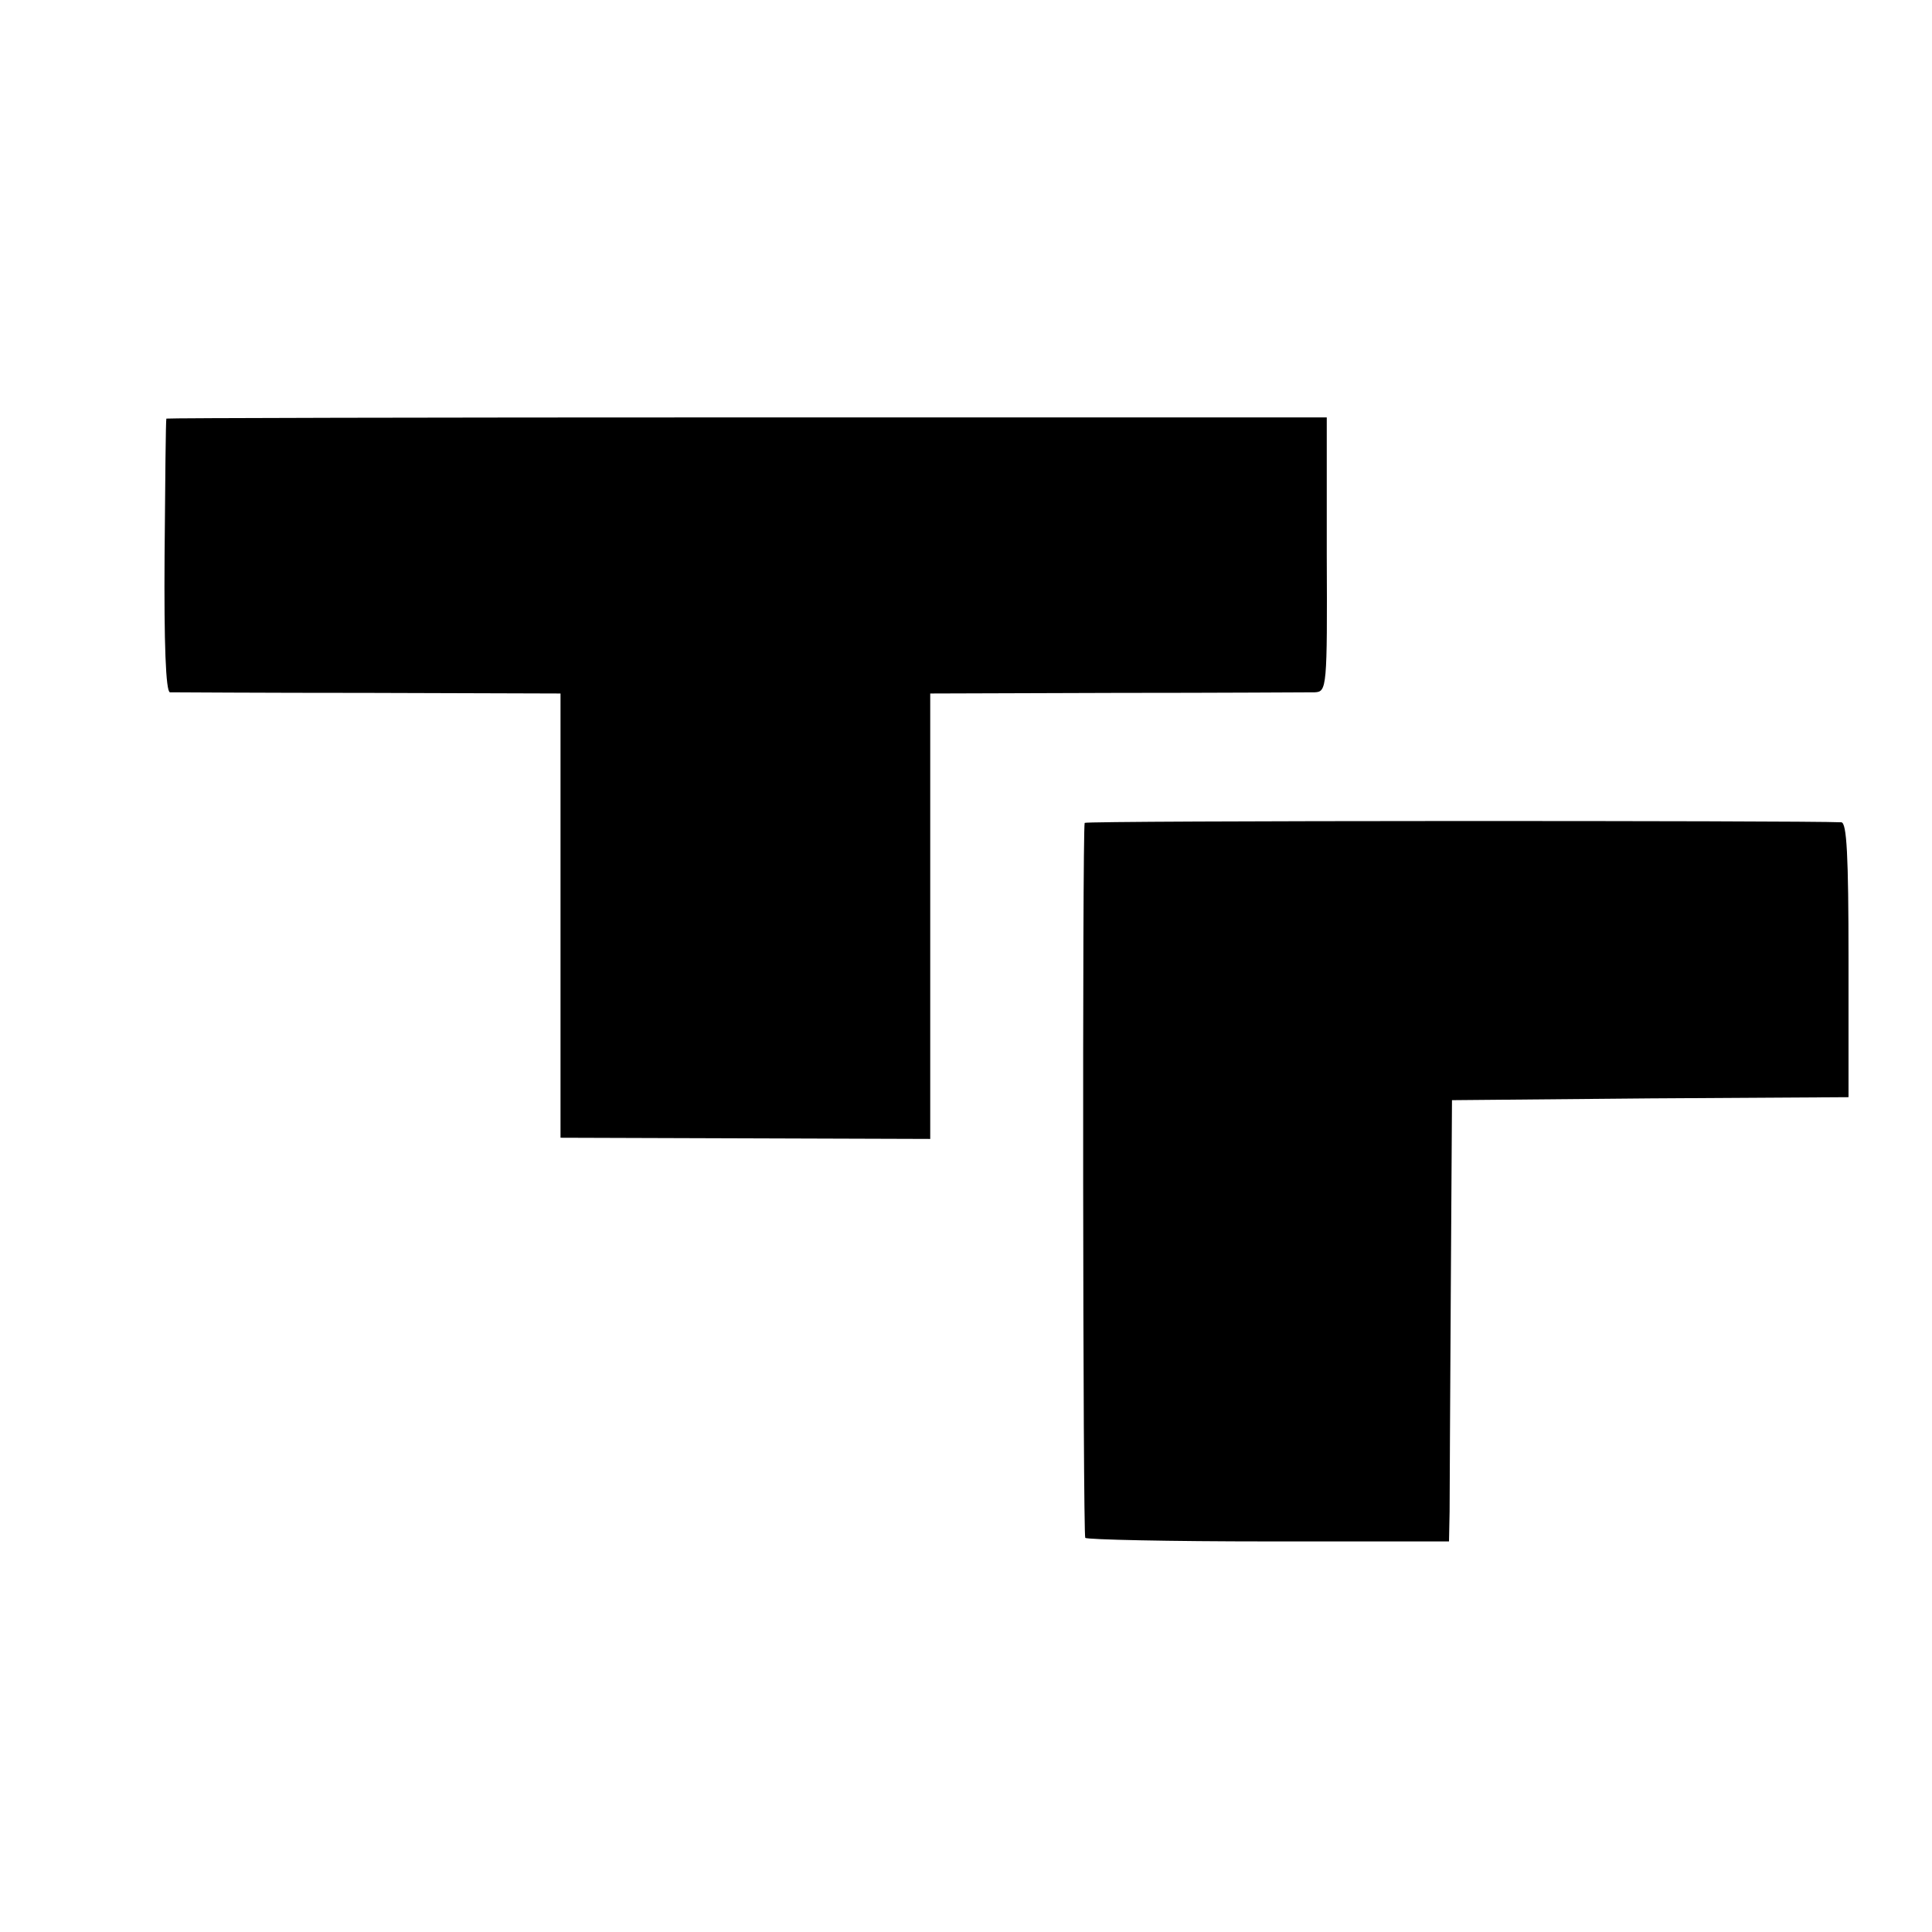
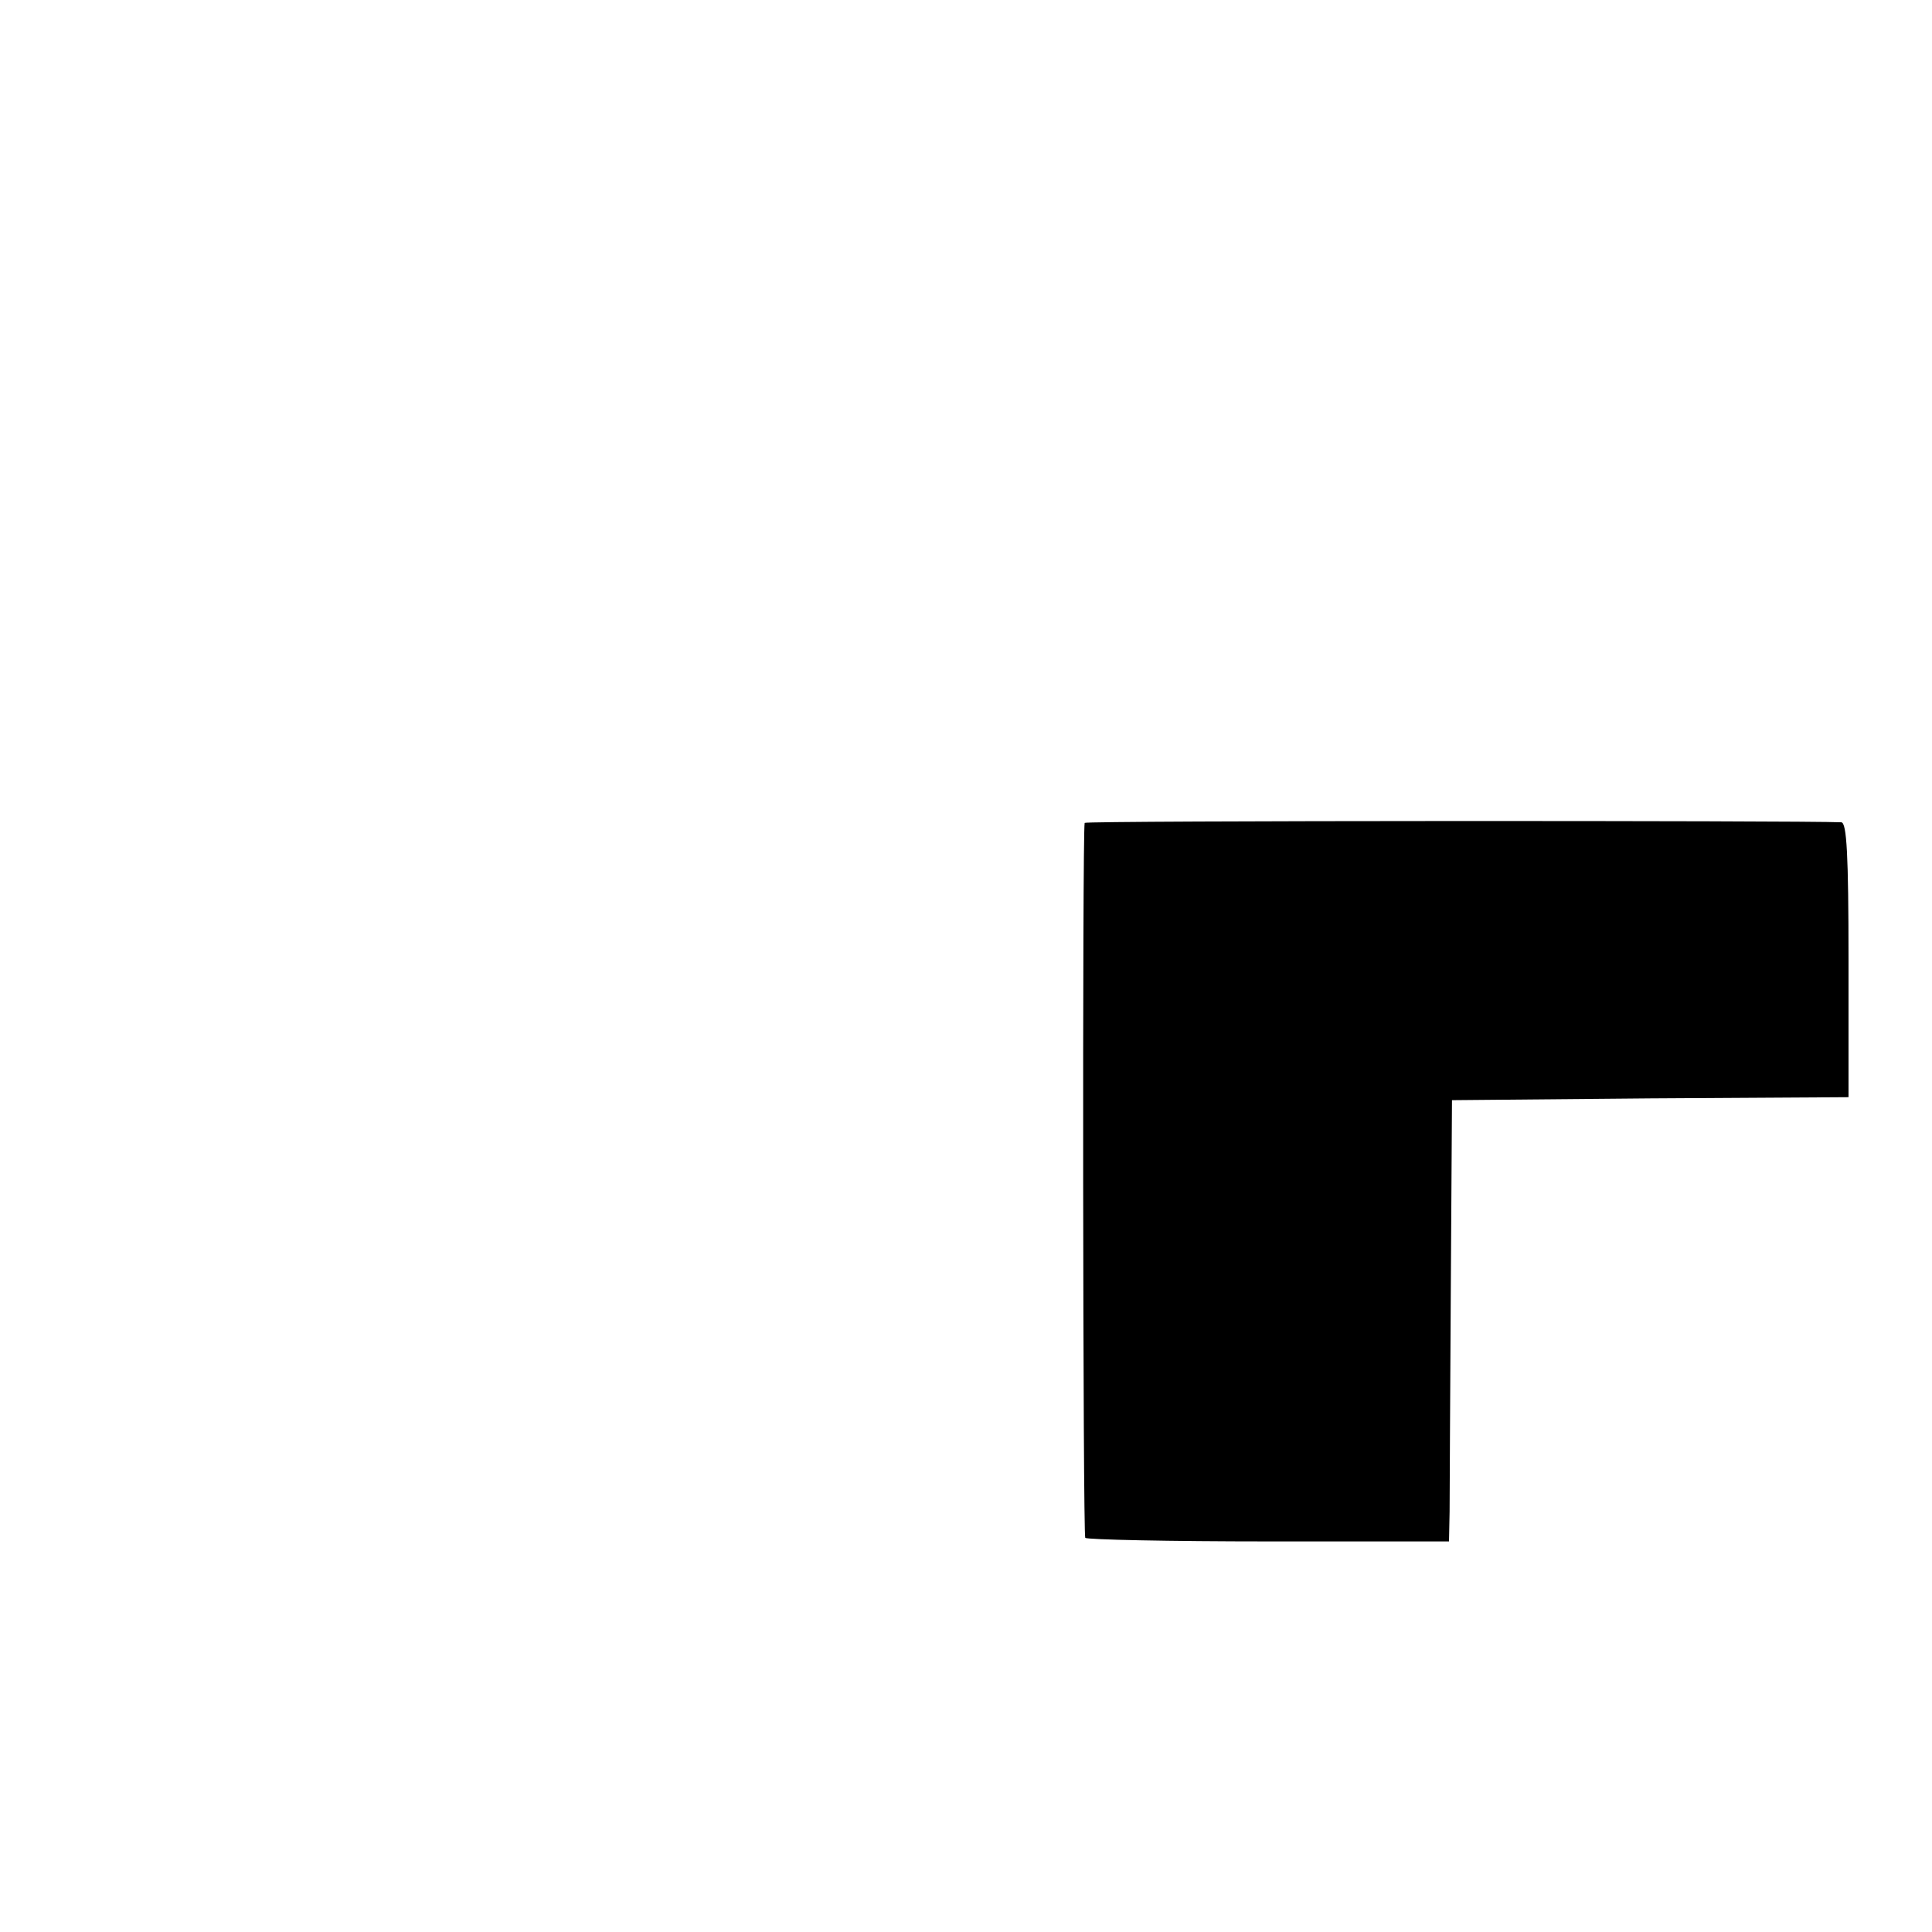
<svg xmlns="http://www.w3.org/2000/svg" version="1.0" width="324pt" height="324pt" viewBox="0 0 324 324" preserveAspectRatio="xMidYMid meet">
  <g transform="translate(0,324) scale(0.1,-0.1)" fill="#000000" stroke="none">
-     <path d="M279 2538 c-1 -2 -2 -105 -3 -230 -1 -147 2 -228 9 -229 5 0 155 -1 333 -1 l322 -1 0 -373 0 -372 310 -1 310 -1 0 373 0 374 313 1 c171 0 321 1 332 1 20 1 21 7 20 231 l0 230 -972 0 c-535 0 -974 -1 -974 -2z" />
-     <path d="M1819 1860 c-4 -17 -3 -1193 1 -1199 3 -3 141 -6 308 -6 l302 0 1 50 c0 27 1 194 2 370 l2 320 333 3 332 2 0 230 c0 177 -3 230 -12 231 -65 3 -1268 3 -1269 -1z" />
+     <path d="M1819 1860 c-4 -17 -3 -1193 1 -1199 3 -3 141 -6 308 -6 l302 0 1 50 c0 27 1 194 2 370 l2 320 333 3 332 2 0 230 c0 177 -3 230 -12 231 -65 3 -1268 3 -1269 -1" />
  </g>
</svg>